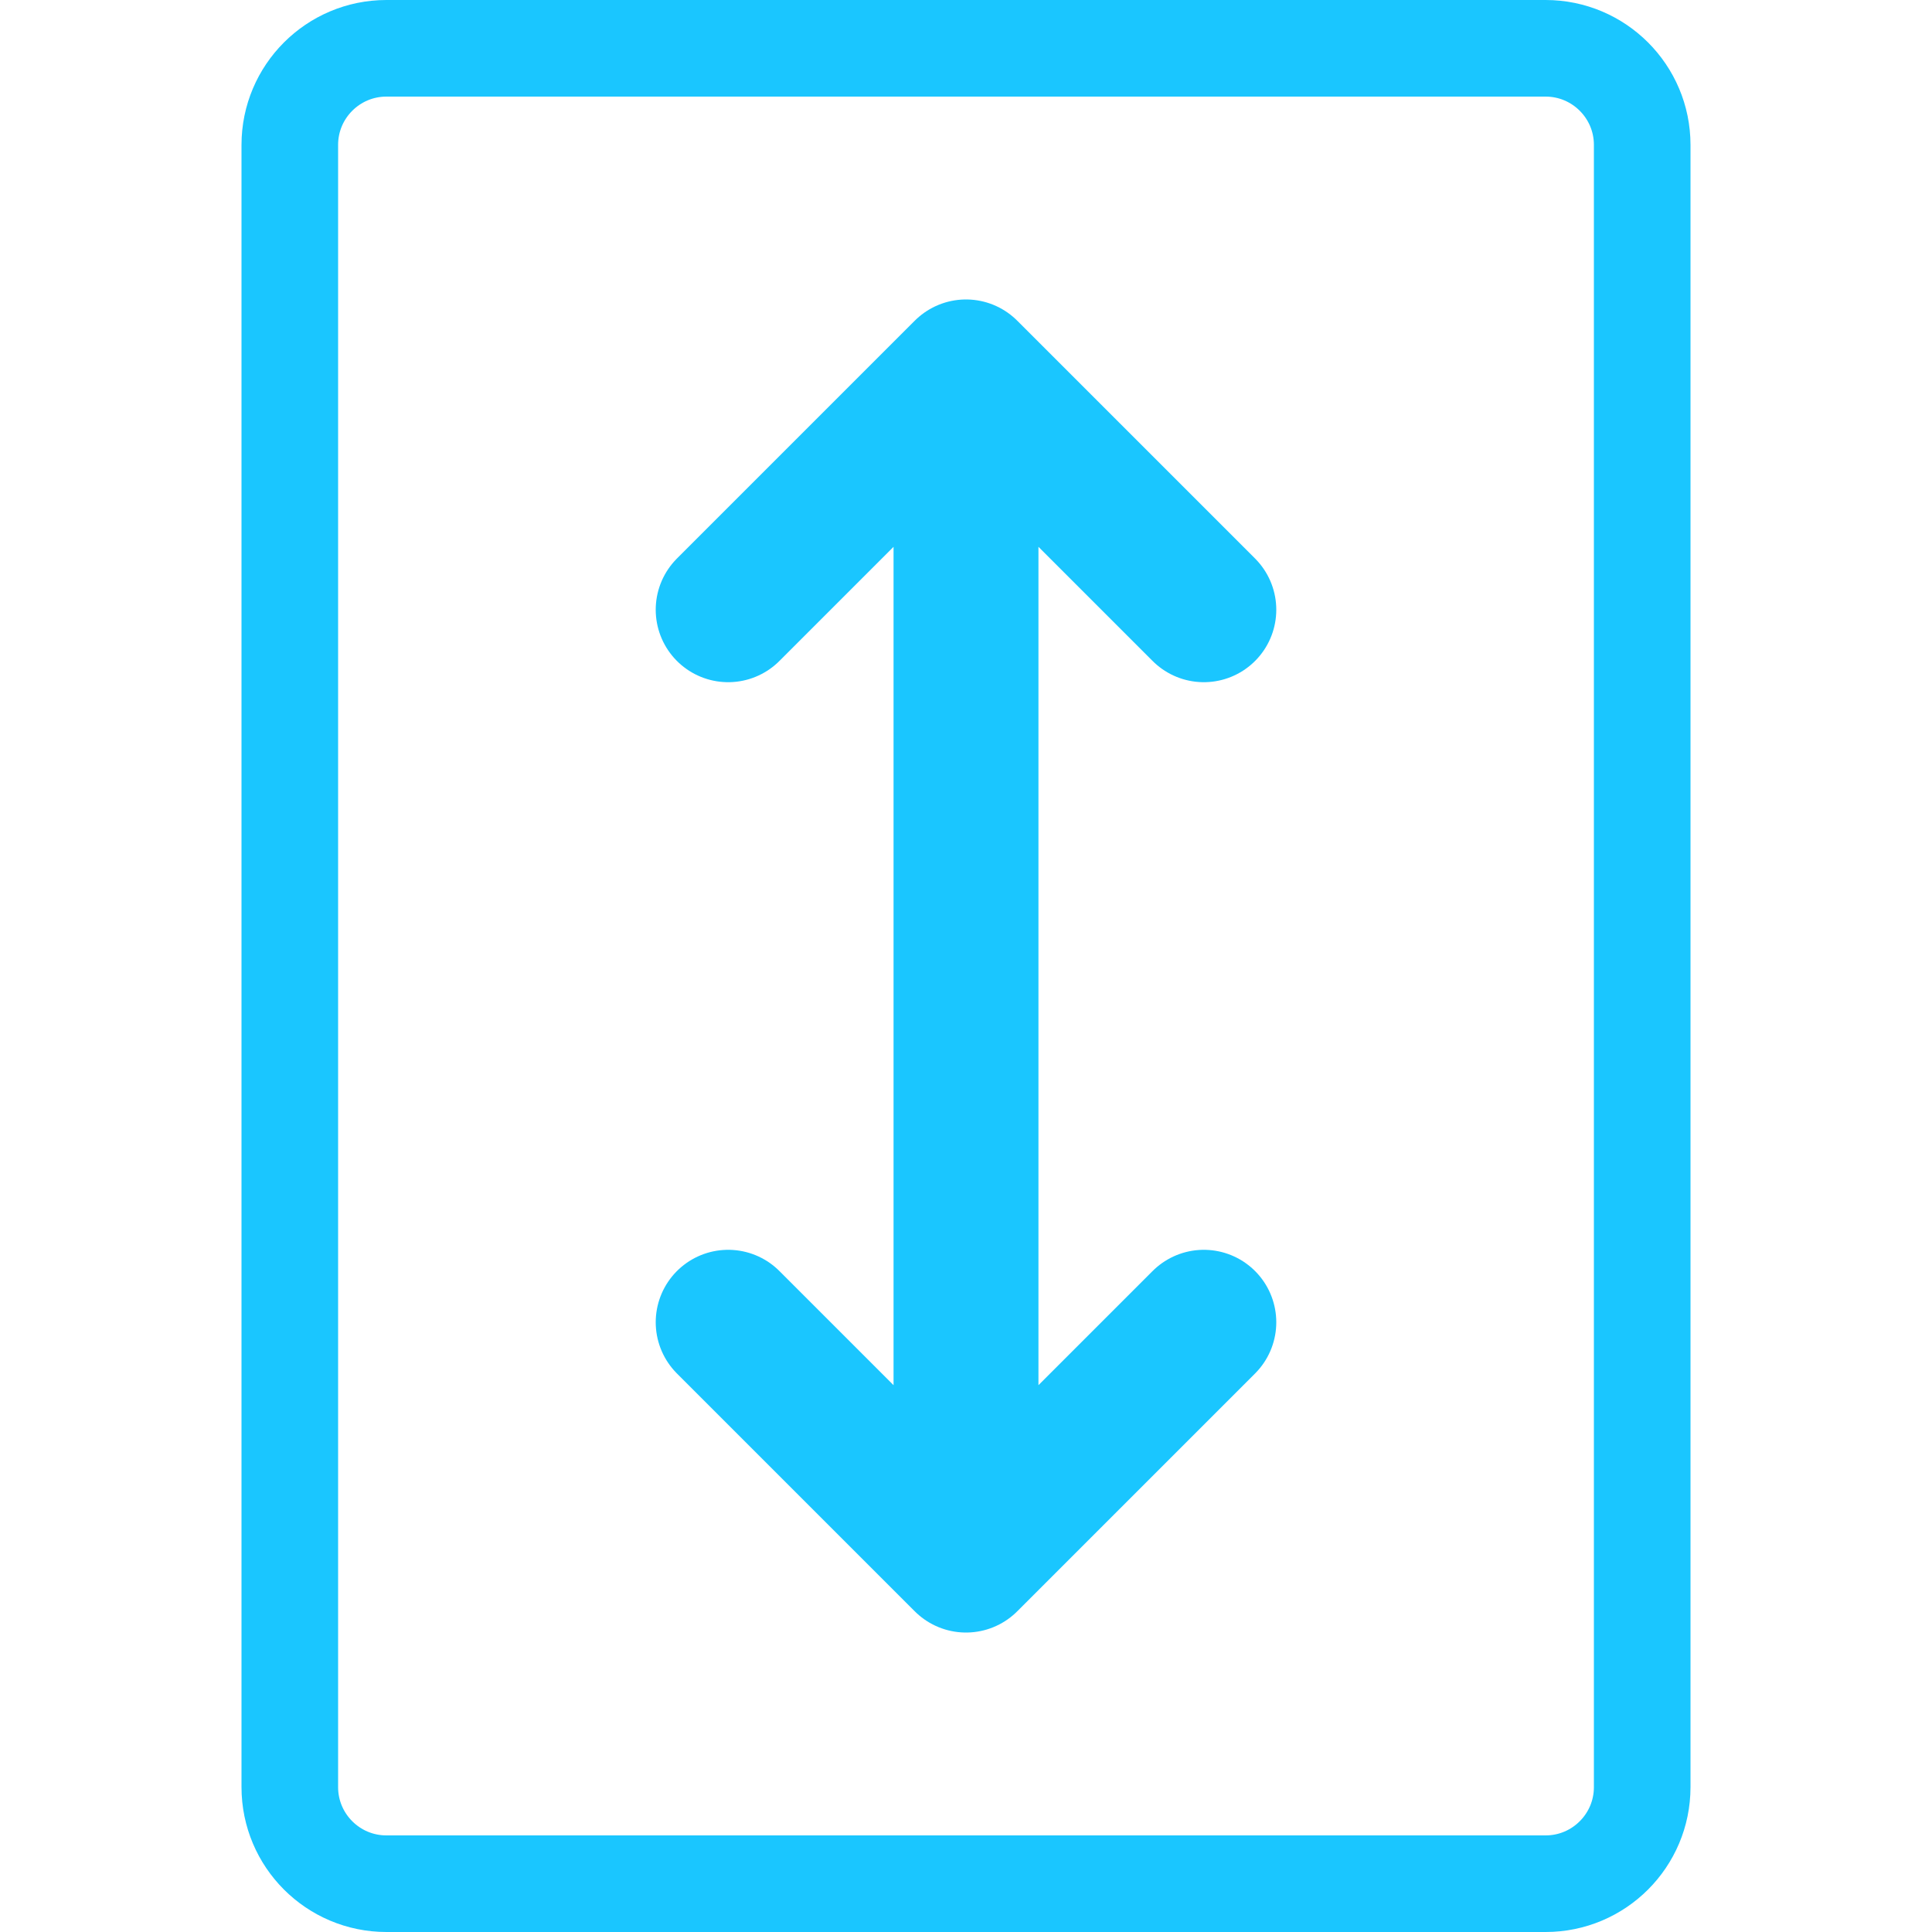
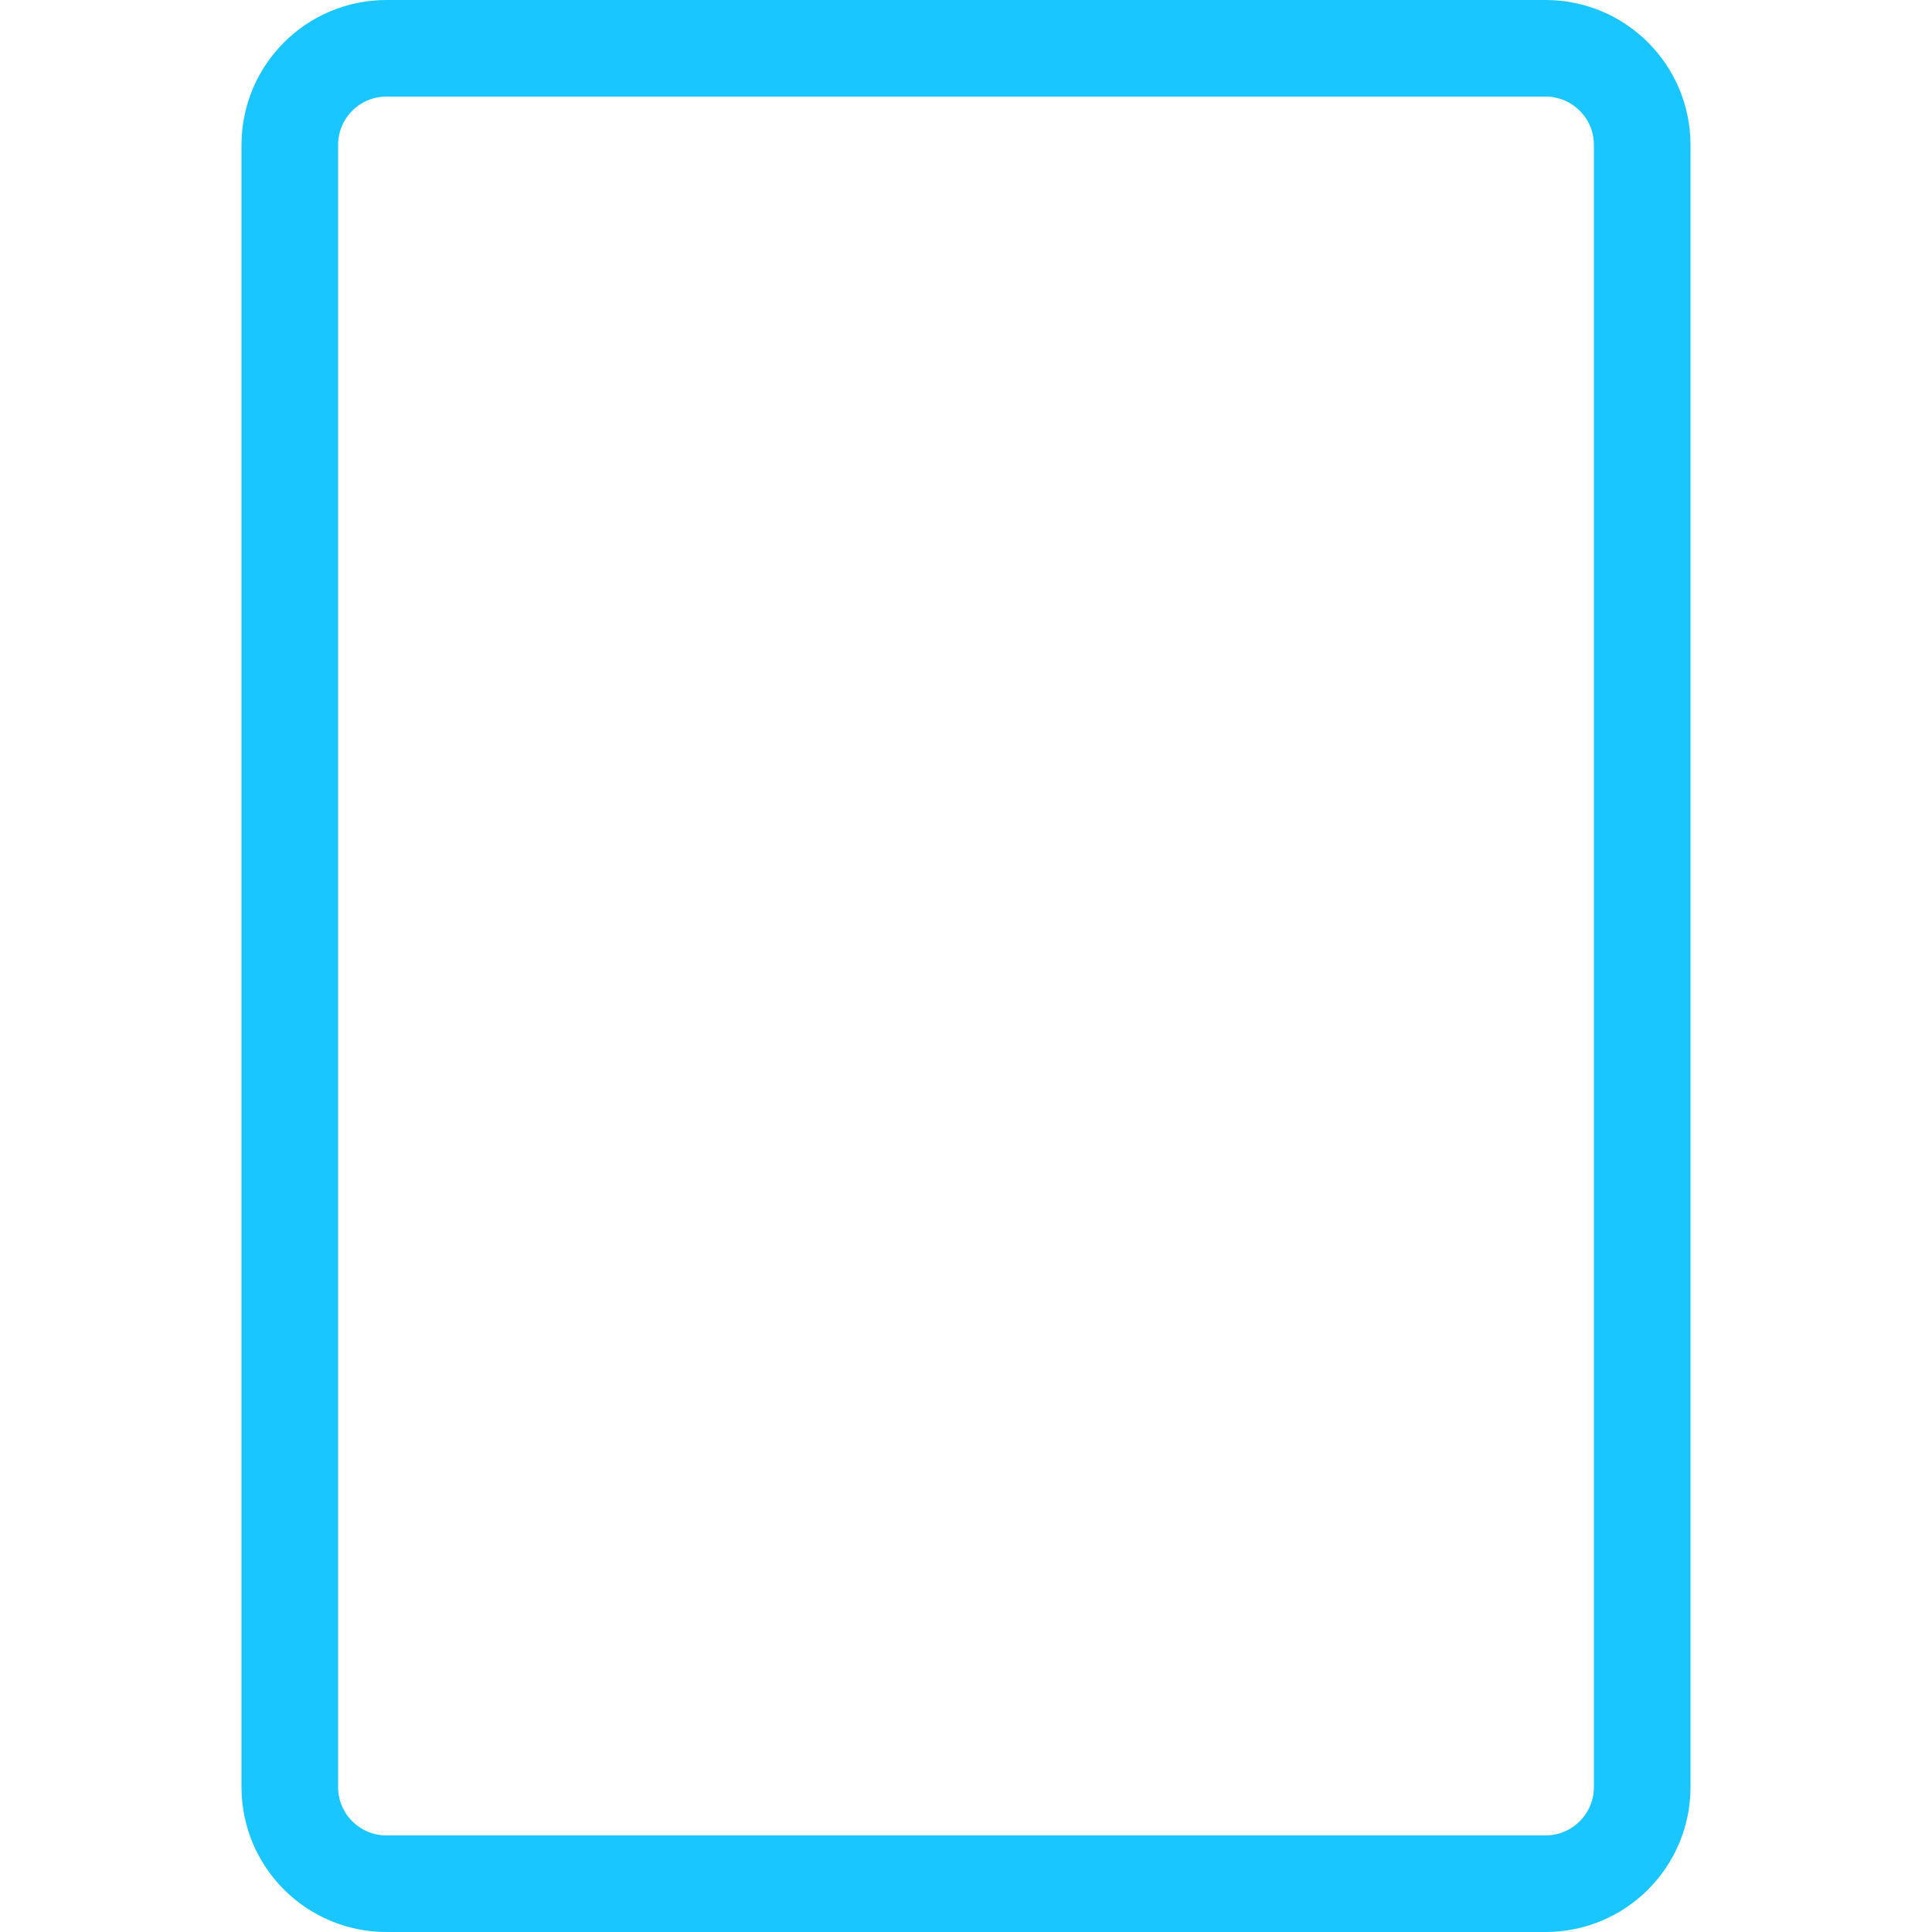
<svg xmlns="http://www.w3.org/2000/svg" width="20" height="20" viewBox="0 0 20 20" fill="none">
  <path d="M3 1.5C3 0.948 3.448 0.5 4 0.5H16C16.552 0.5 17 0.948 17 1.5V18.5C17 19.052 16.552 19.5 16 19.5H4C3.448 19.5 3 19.052 3 18.5V1.5Z" stroke="#1AC6FF" />
-   <path d="M7.538 6.312L10 3.85M10 3.85L12.462 6.312M10 3.85V16.15M7.538 13.688L10 16.15M10 16.15L12.462 13.688" stroke="#1AC6FF" stroke-width="1.5" stroke-linecap="round" stroke-linejoin="round" />
</svg>